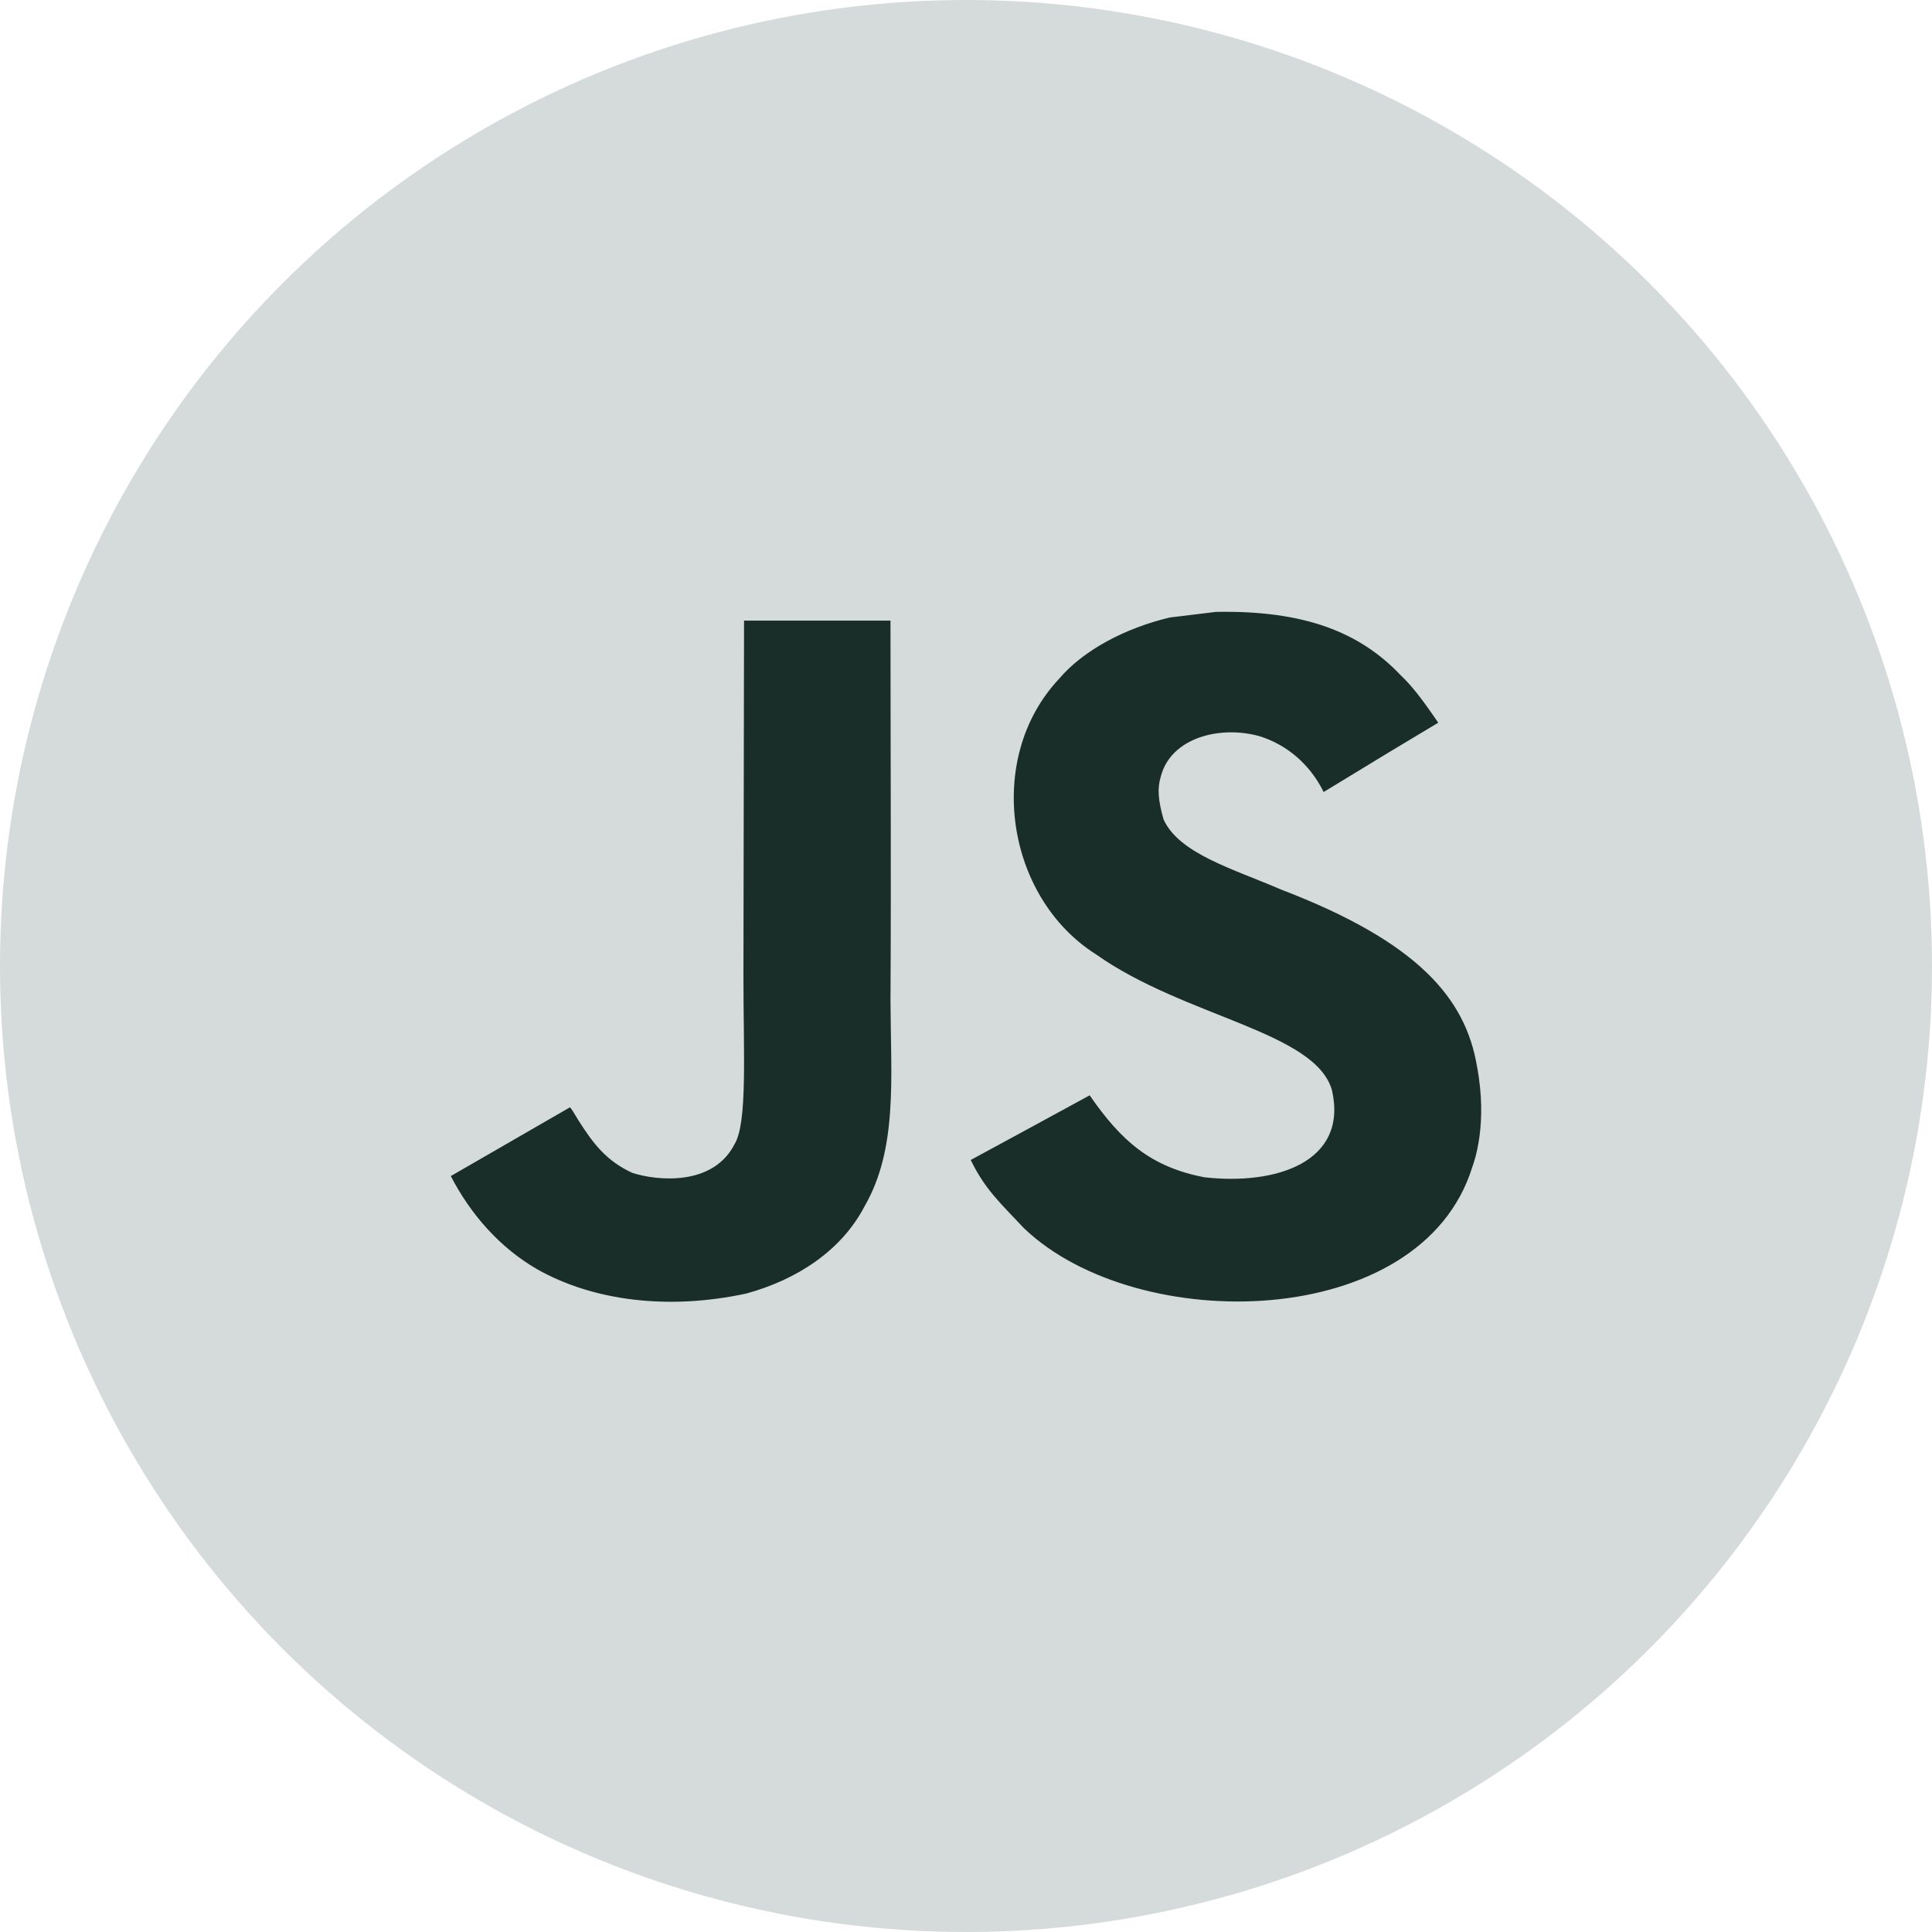
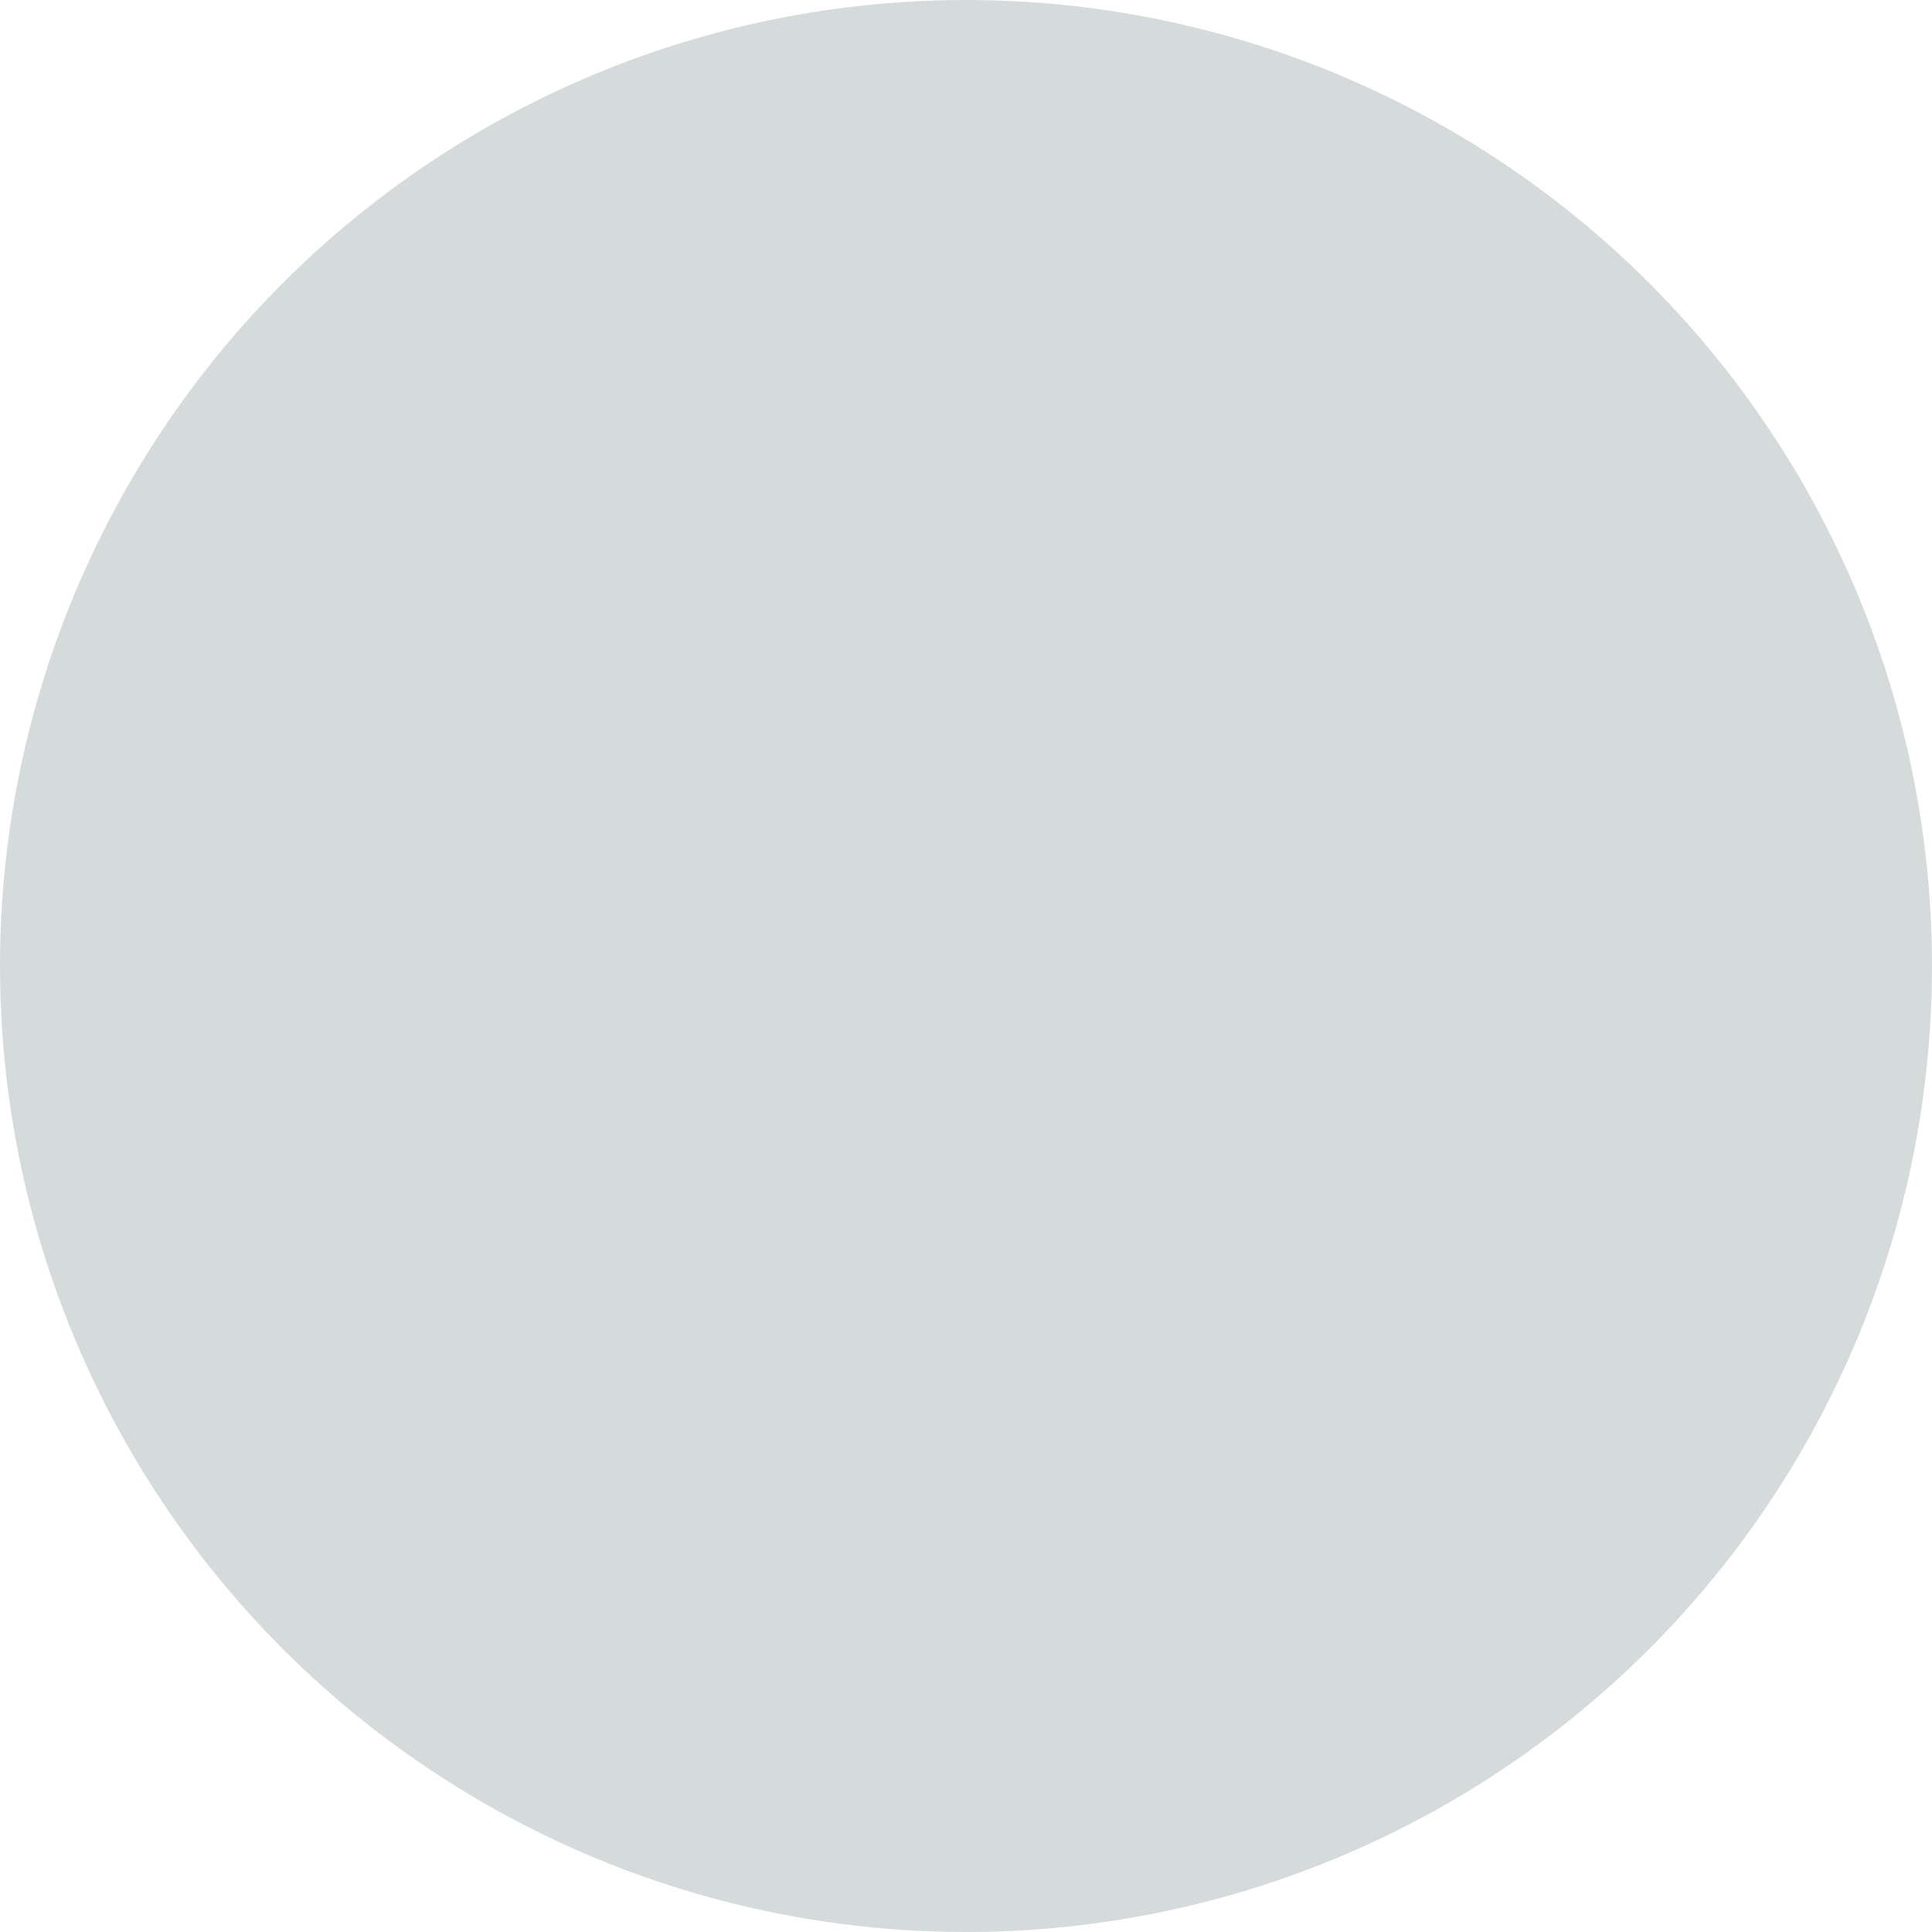
<svg xmlns="http://www.w3.org/2000/svg" width="60px" height="60px" viewBox="0 0 60 60" version="1.1">
  <title>logo-js</title>
  <g id="logo-js" stroke="none" stroke-width="1" fill="none" fill-rule="evenodd">
    <circle id="Oval" fill="#D5DBDB" cx="30" cy="30" r="30" />
    <g id="javascript-original" transform="translate(14, 19)" fill="#1A2E29" fill-rule="nonzero">
-       <path d="M31.868,14.109 C31.512,12.018 30.065,10.262 25.78,8.624 C24.292,7.98 22.632,7.518 22.138,6.455 C21.962,5.836 21.939,5.487 22.05,5.113 C22.369,3.897 23.908,3.519 25.129,3.867 C25.914,4.115 26.658,4.686 27.107,5.597 C29.205,4.316 29.201,4.324 30.666,3.444 C30.13,2.66 29.844,2.299 29.493,1.963 C28.23,0.635 26.511,-0.05 23.76,0.003 L22.328,0.177 C20.955,0.504 19.647,1.183 18.879,2.094 C16.577,4.556 17.234,8.864 20.035,10.637 C22.795,12.589 26.849,13.033 27.366,14.859 C27.87,17.093 25.624,17.817 23.391,17.56 C21.745,17.237 20.83,16.449 19.841,15.016 C18.02,16.009 18.02,16.009 16.147,17.024 C16.591,17.939 17.058,18.353 17.802,19.145 C21.325,22.513 30.14,22.347 31.721,17.25 C31.785,17.075 32.211,15.908 31.868,14.109 L31.868,14.109 Z M13.655,0.273 L9.107,0.273 L9.088,11.355 C9.088,13.712 9.217,15.873 8.811,16.535 C8.145,17.838 6.421,17.677 5.635,17.424 C4.835,17.053 4.428,16.527 3.957,15.782 C3.828,15.568 3.731,15.403 3.698,15.39 L0,17.524 C0.615,18.714 1.521,19.746 2.681,20.417 C4.414,21.397 6.744,21.698 9.181,21.171 C10.766,20.735 12.134,19.834 12.851,18.461 C13.886,16.662 13.664,14.484 13.655,12.075 C13.678,8.145 13.655,4.215 13.655,0.273 Z" id="Shape" />
-     </g>
+       </g>
  </g>
</svg>